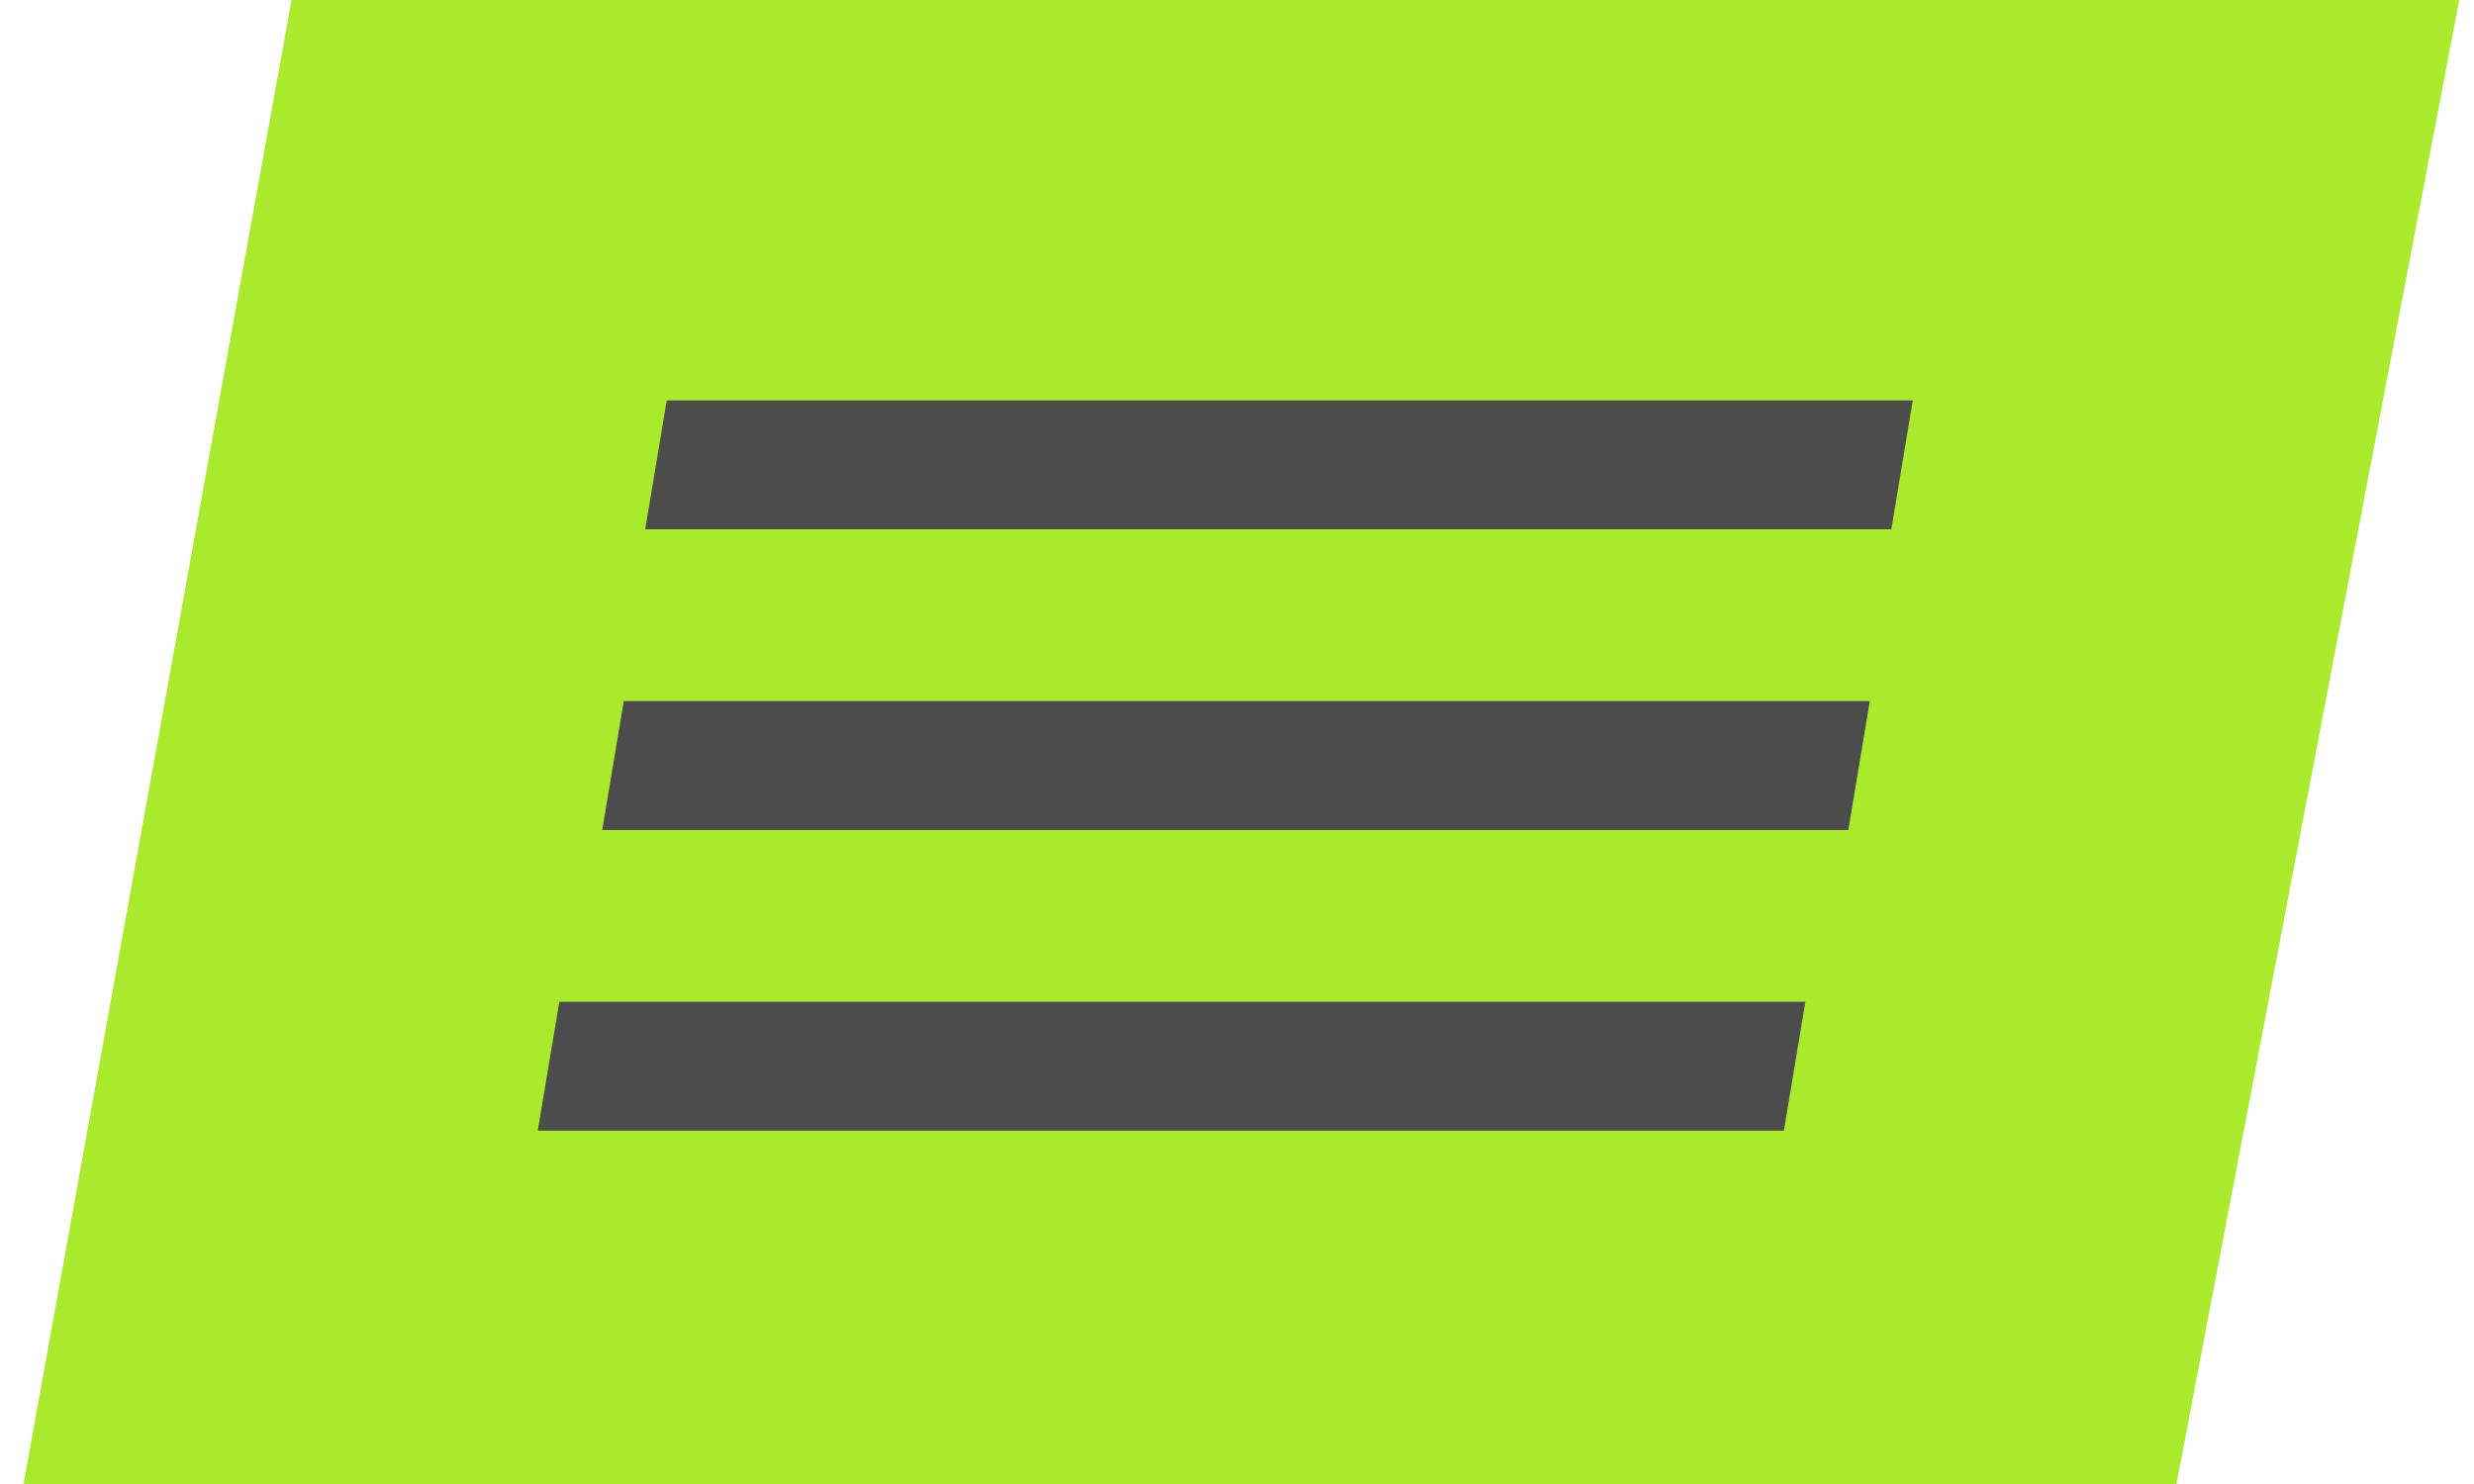
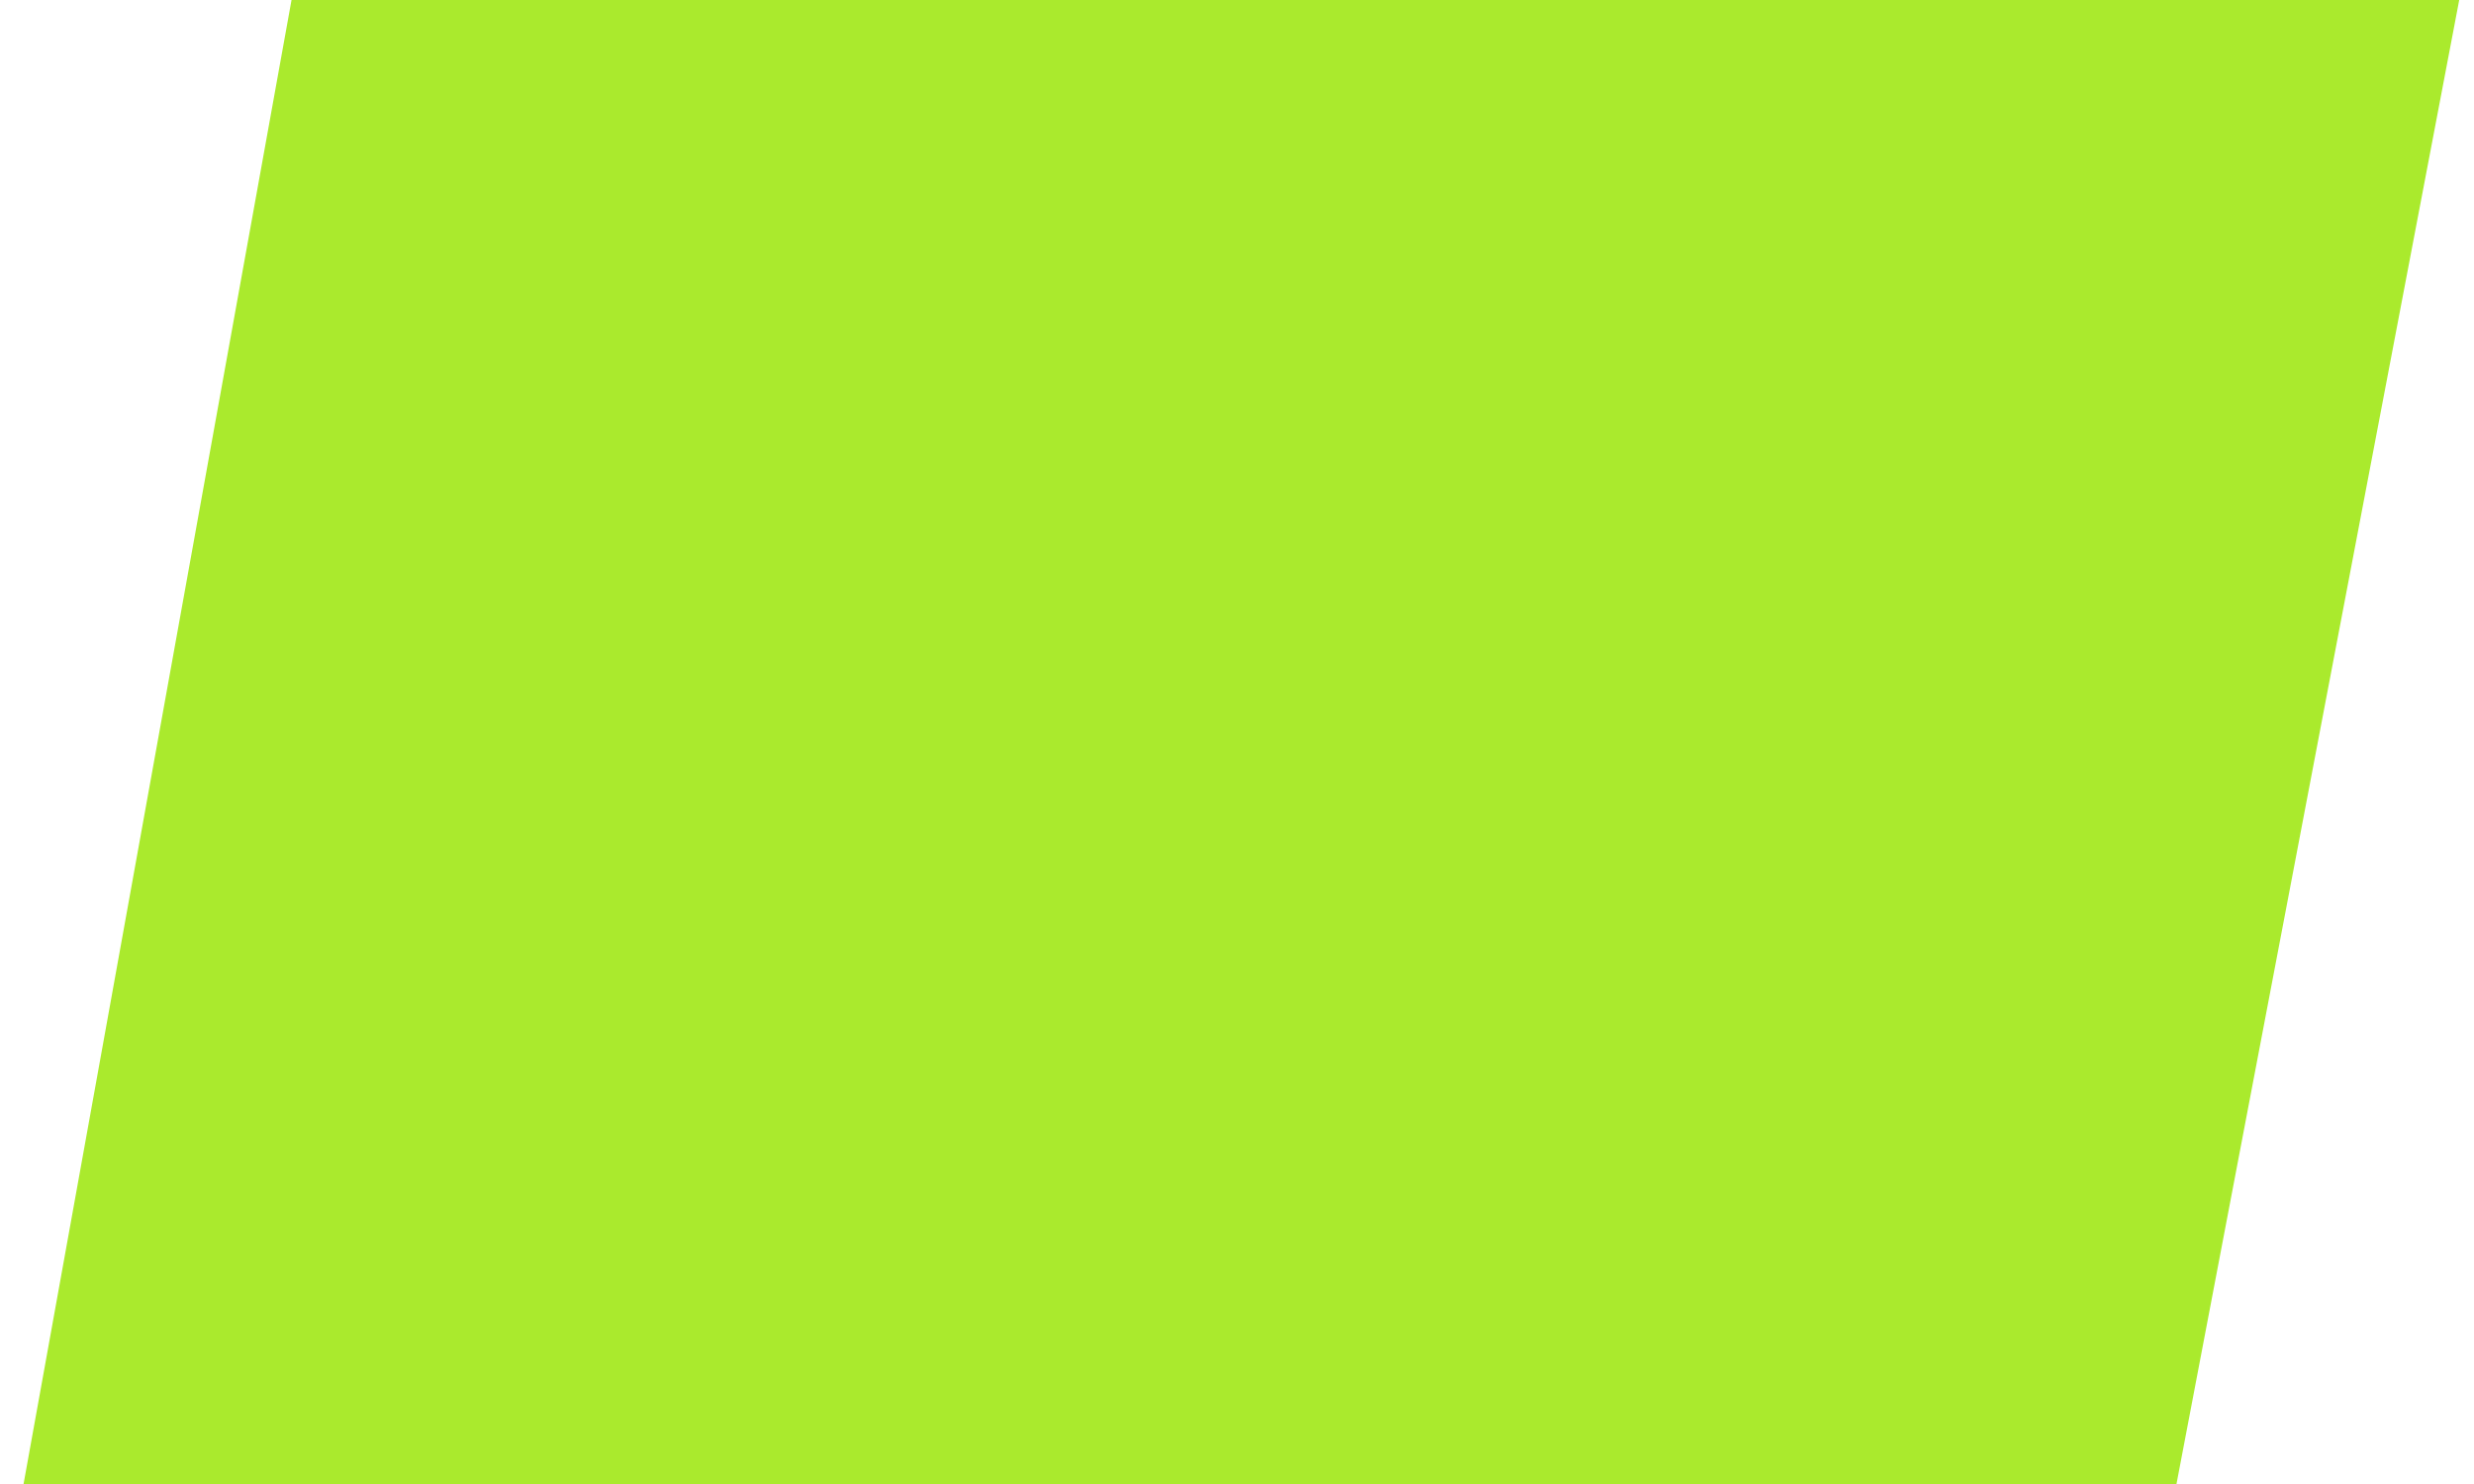
<svg xmlns="http://www.w3.org/2000/svg" width="105" height="63" viewBox="0 0 105 63" fill="none">
  <path d="M92.373 63H1L12.373 0H104.373L92.373 63Z" fill="#AAEA2D" />
-   <path d="M28.298 17H81.18L80.269 22.471H27.383L28.298 17Z" fill="#4C4C4C" />
-   <path d="M26.474 29.765H79.357L78.445 35.235H25.559L26.474 29.765Z" fill="#4C4C4C" />
-   <path d="M23.739 42.529H76.621L75.71 48H22.824L23.739 42.529Z" fill="#4C4C4C" />
</svg>